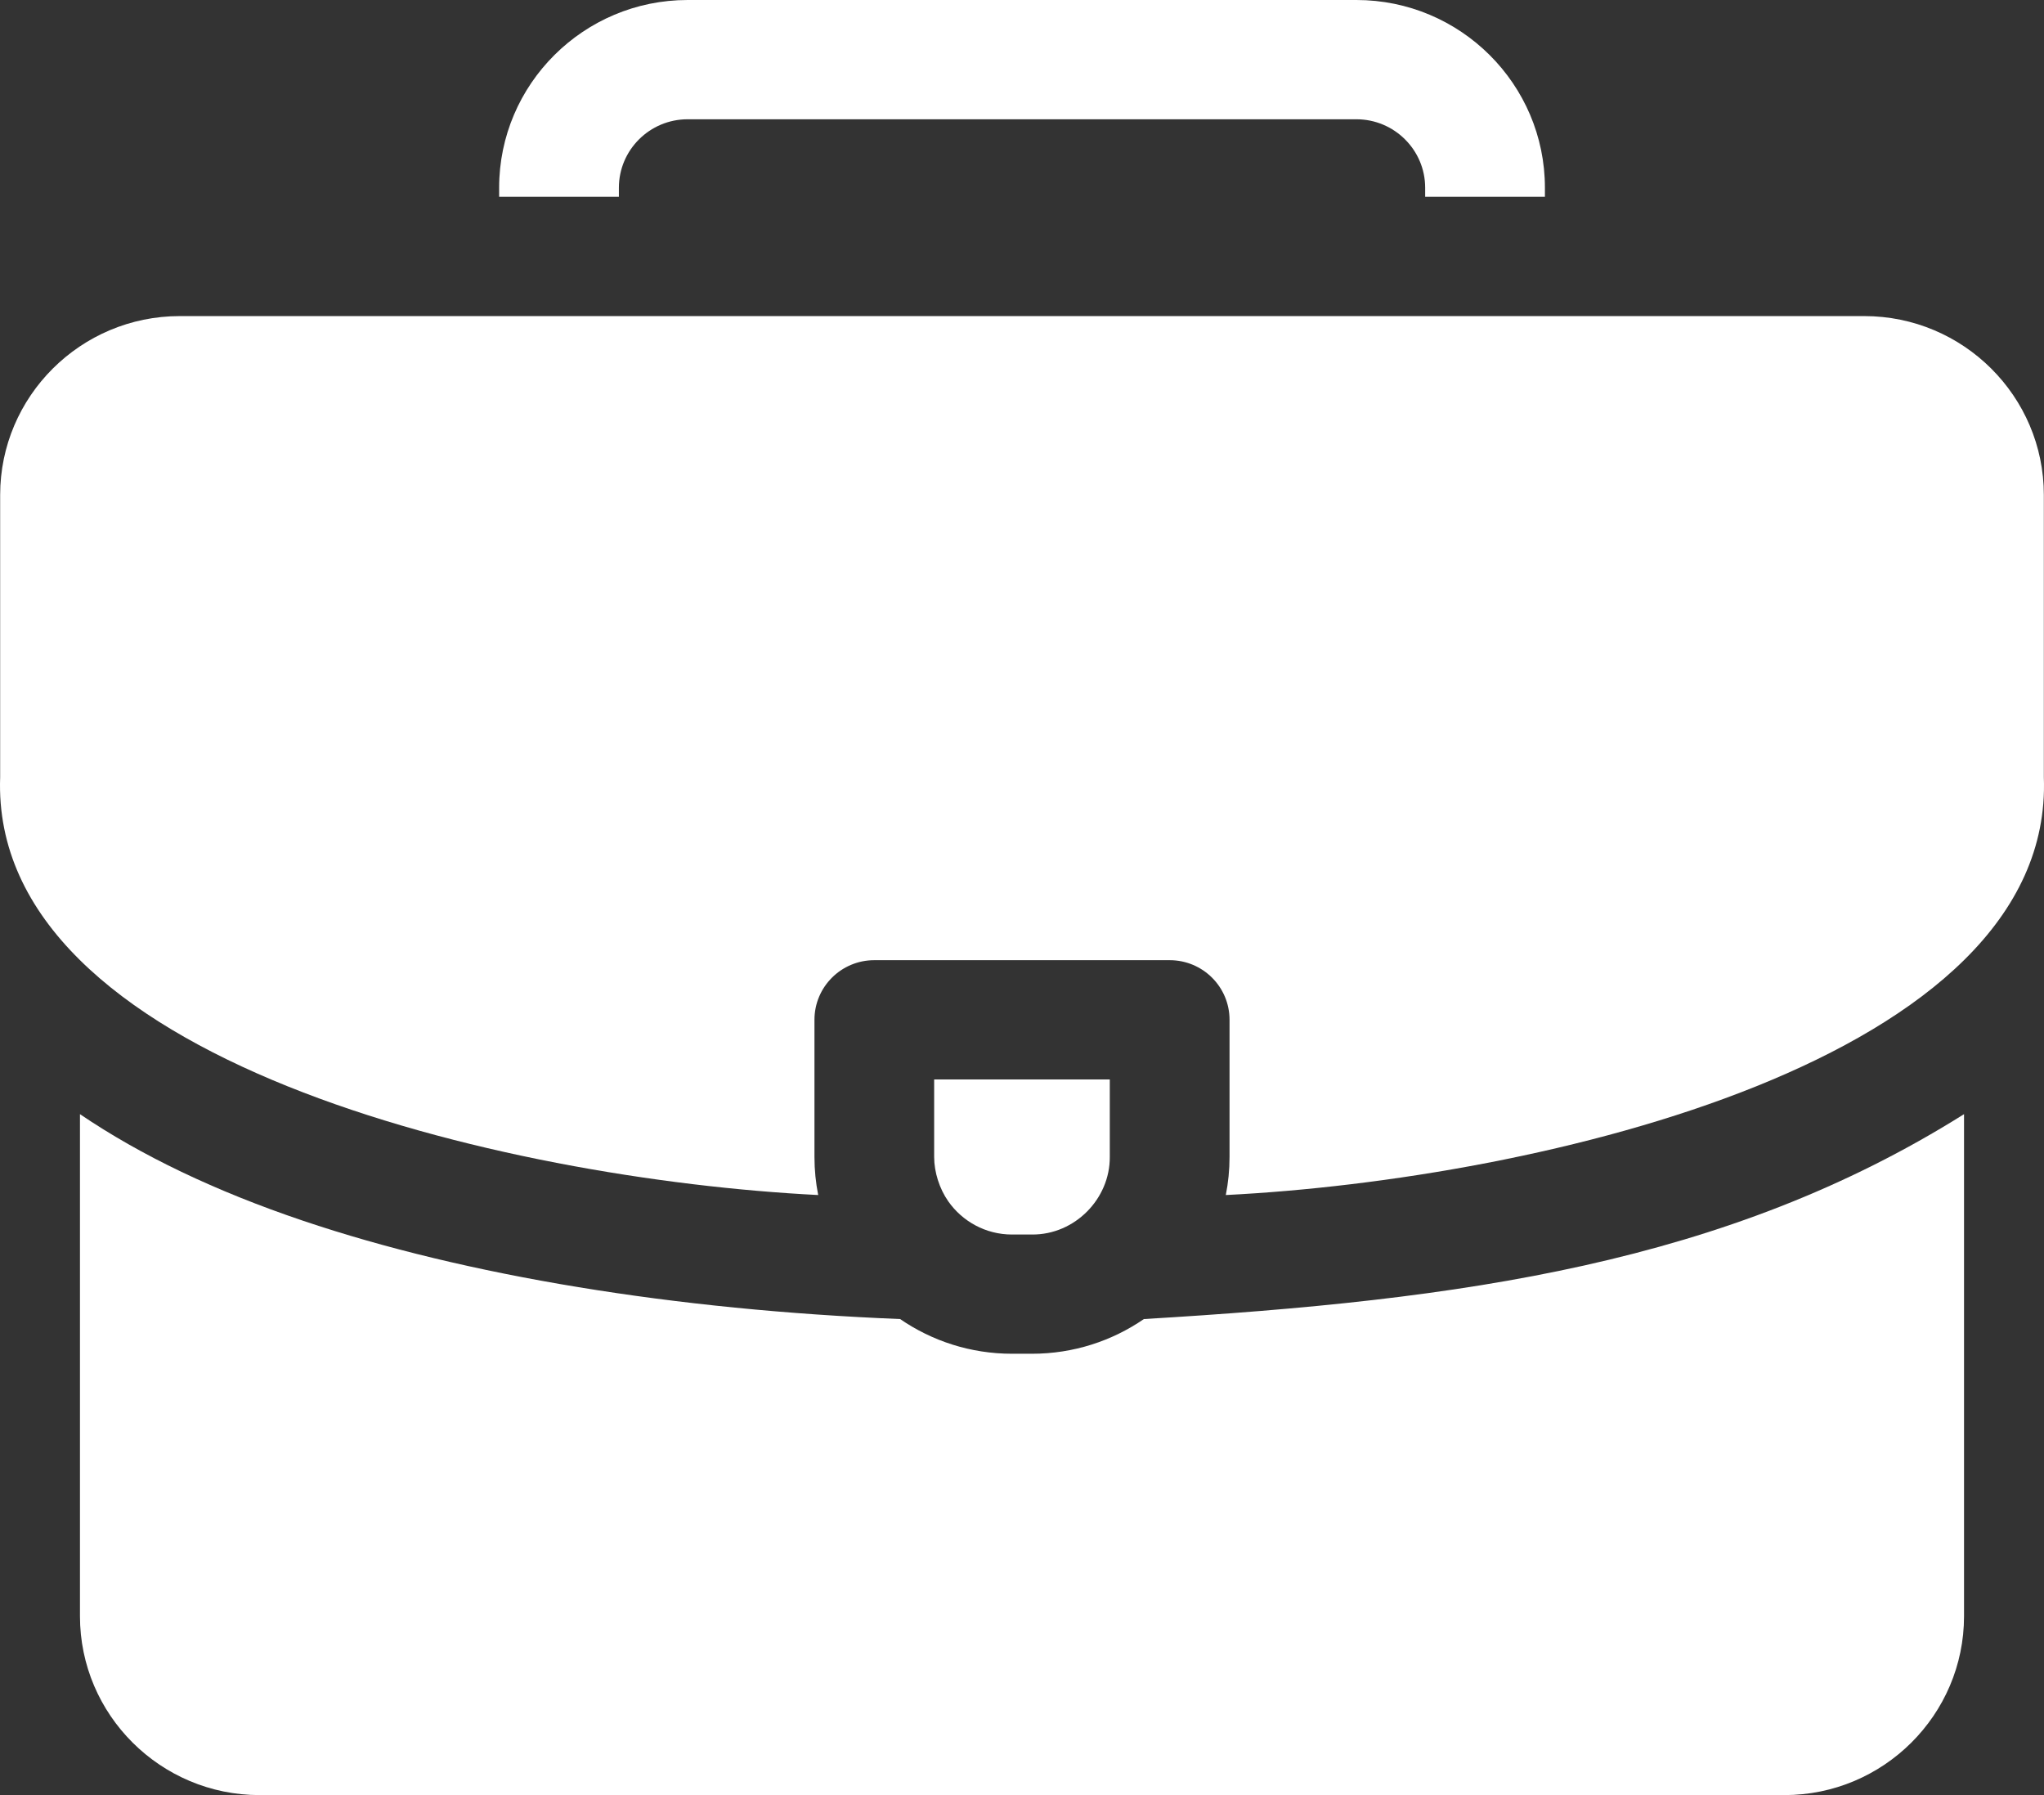
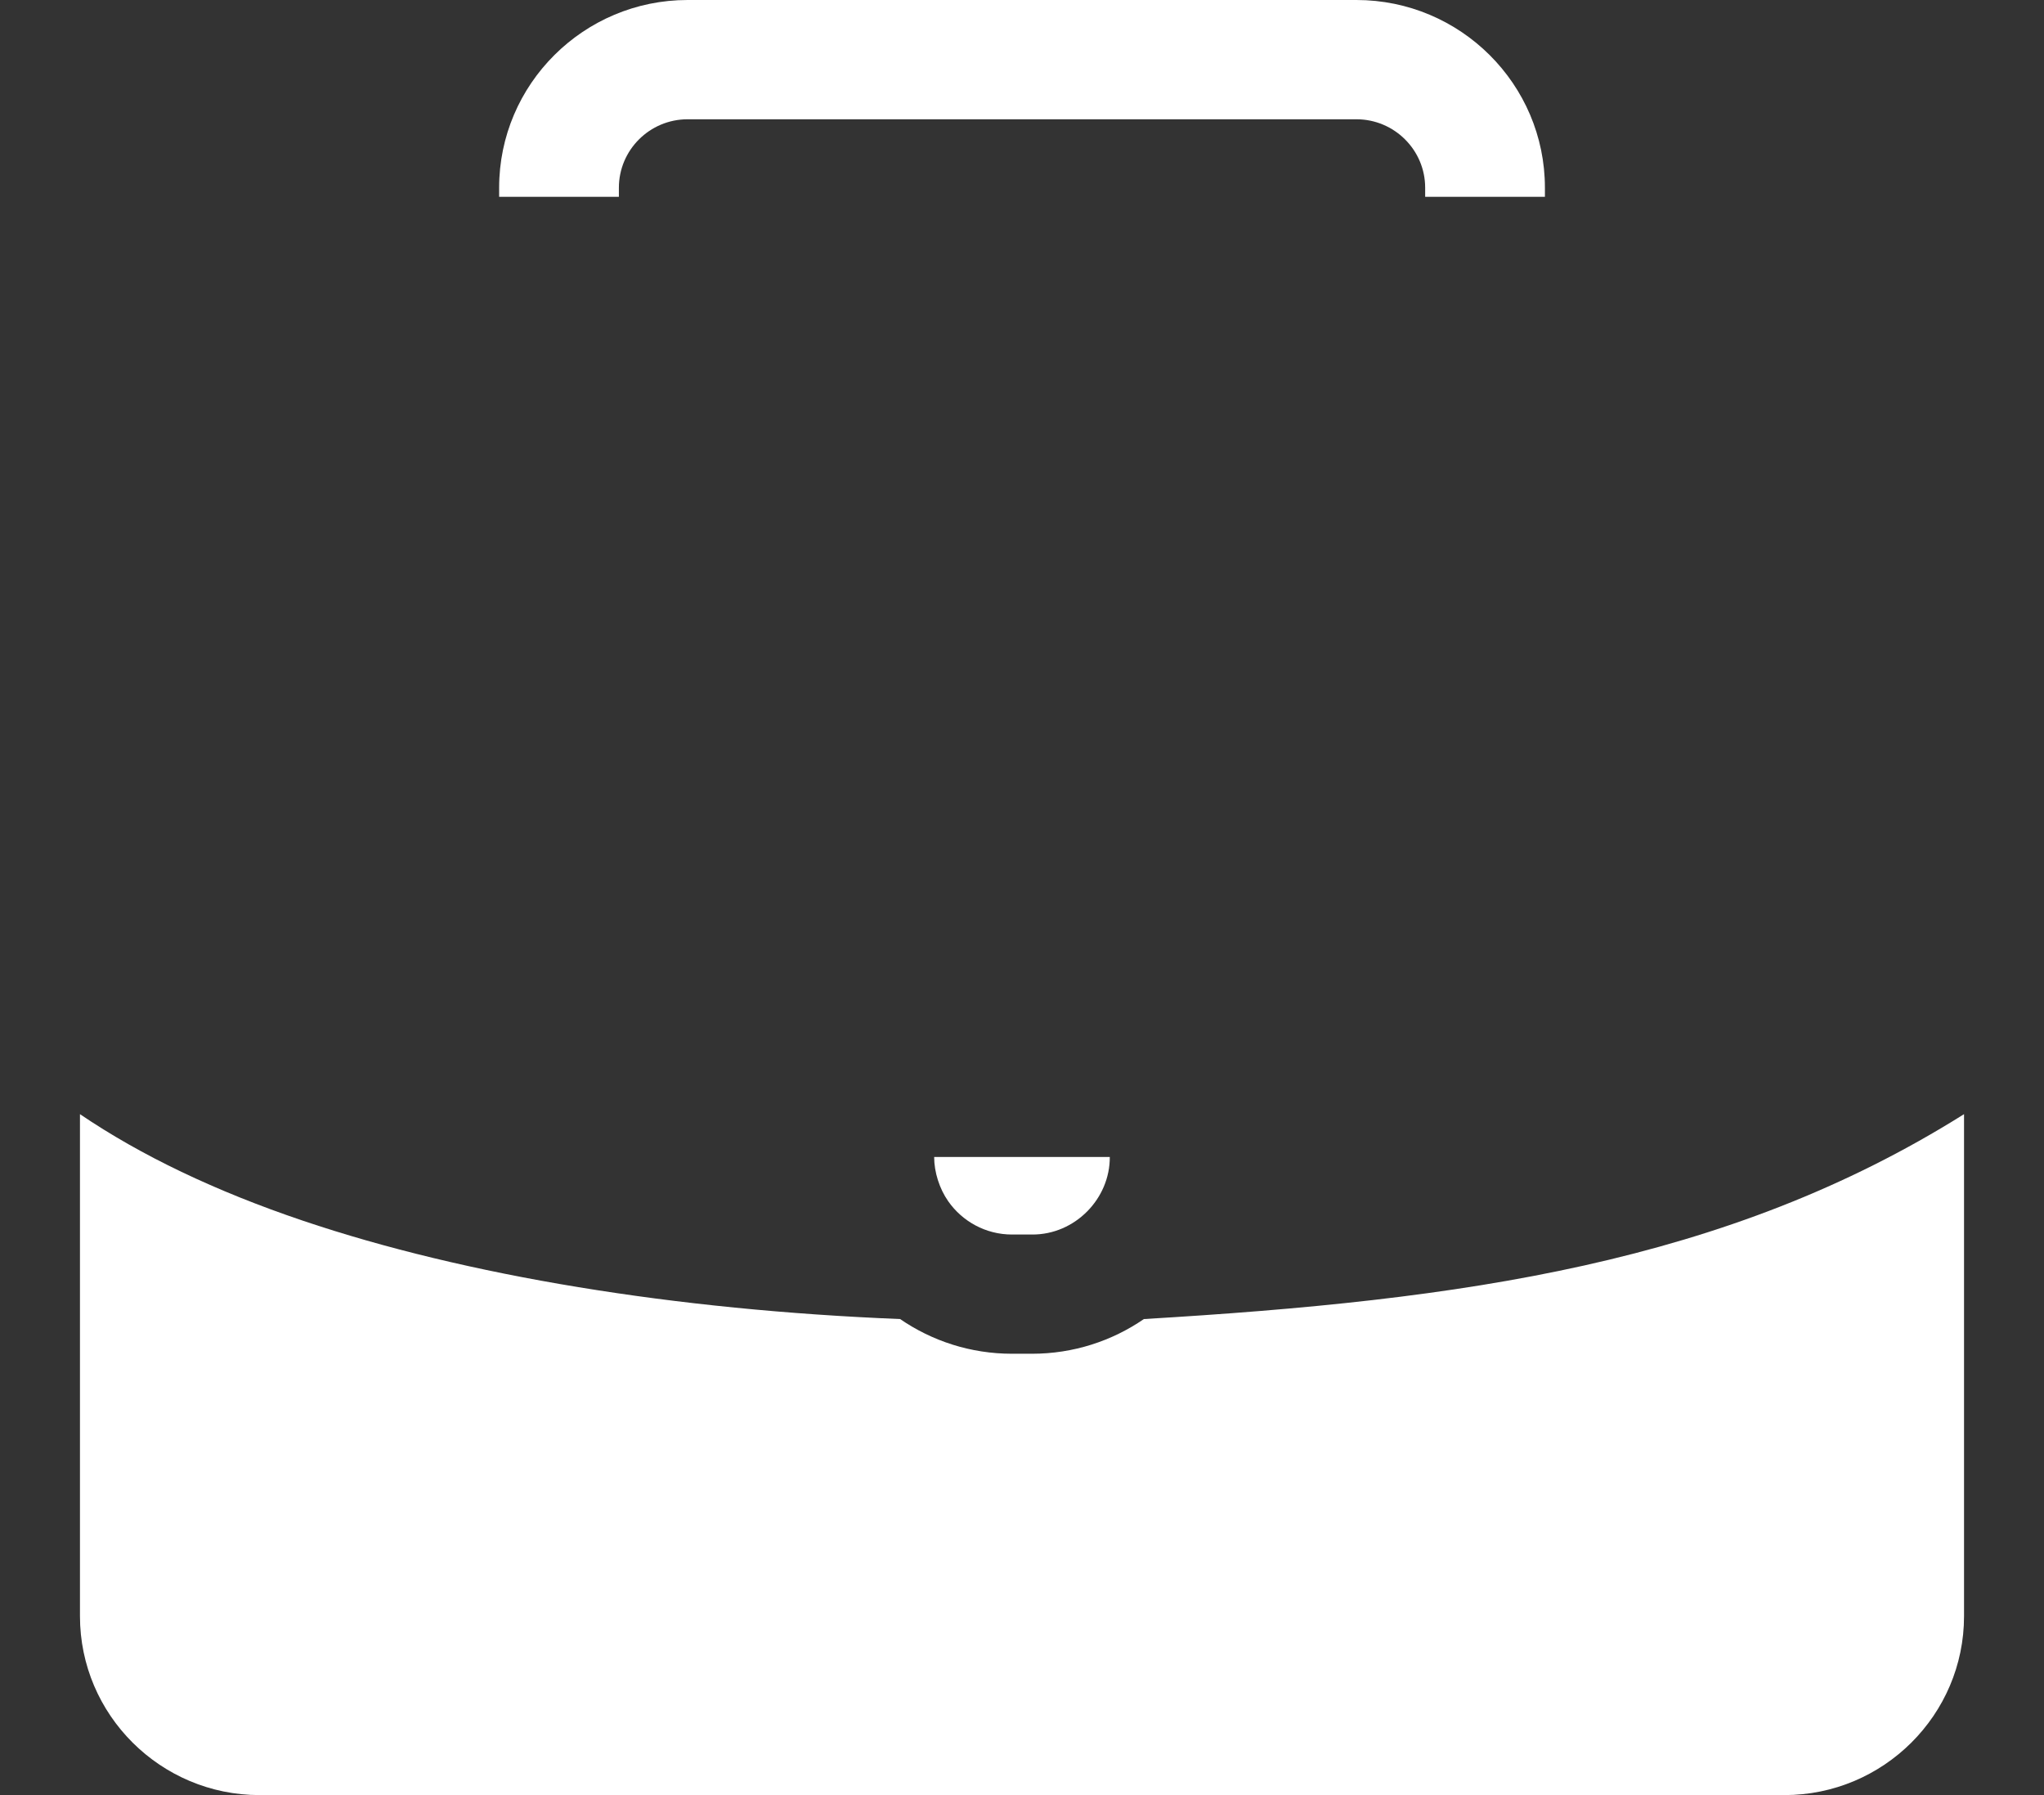
<svg xmlns="http://www.w3.org/2000/svg" width="41" height="36" viewBox="0 0 41 36" fill="none">
  <rect x="0" y="0" width="41" height="36" fill="#333333" stroke="none" />
-   <path d="M37.394 6.339H3.606C1.619 6.339 0.003 7.949 0.003 9.927V15.588C-0.202 21.263 10.118 23.648 16.412 23.966C16.363 23.719 16.337 23.464 16.337 23.203V20.452C16.337 19.791 16.874 19.256 17.538 19.256H23.462C24.126 19.256 24.663 19.791 24.663 20.452V23.203C24.663 23.464 24.637 23.719 24.588 23.966C30.878 23.651 41.208 21.257 40.997 15.588V9.927C40.997 7.948 39.381 6.339 37.394 6.339Z" fill="white" />
  <path d="M12.414 3.765C12.414 3.008 13.032 2.392 13.793 2.392H27.208C27.968 2.392 28.587 3.008 28.587 3.765V3.947H30.989V3.765C30.989 1.689 29.293 0 27.208 0H13.793C11.708 0 10.012 1.689 10.012 3.765V3.947H12.414V3.765Z" fill="white" />
  <path d="M22.945 26.453C22.306 26.892 21.533 27.149 20.7 27.149H20.3C19.467 27.149 18.694 26.892 18.055 26.453C13.54 26.271 9.355 25.587 6.077 24.481C4.322 23.889 2.827 23.174 1.604 22.344V32.412C1.604 34.39 3.221 36 5.207 36H35.793C37.779 36 39.396 34.39 39.396 32.412V22.344C34.63 25.337 29.337 26.073 22.945 26.453Z" fill="white" />
-   <path d="M20.3 24.758H20.7C21.564 24.764 22.266 24.037 22.261 23.203V21.648H18.738V23.203C18.738 23.507 18.844 23.84 19.021 24.092C19.303 24.494 19.771 24.758 20.3 24.758Z" fill="white" />
+   <path d="M20.3 24.758H20.7C21.564 24.764 22.266 24.037 22.261 23.203H18.738V23.203C18.738 23.507 18.844 23.84 19.021 24.092C19.303 24.494 19.771 24.758 20.3 24.758Z" fill="white" />
</svg>